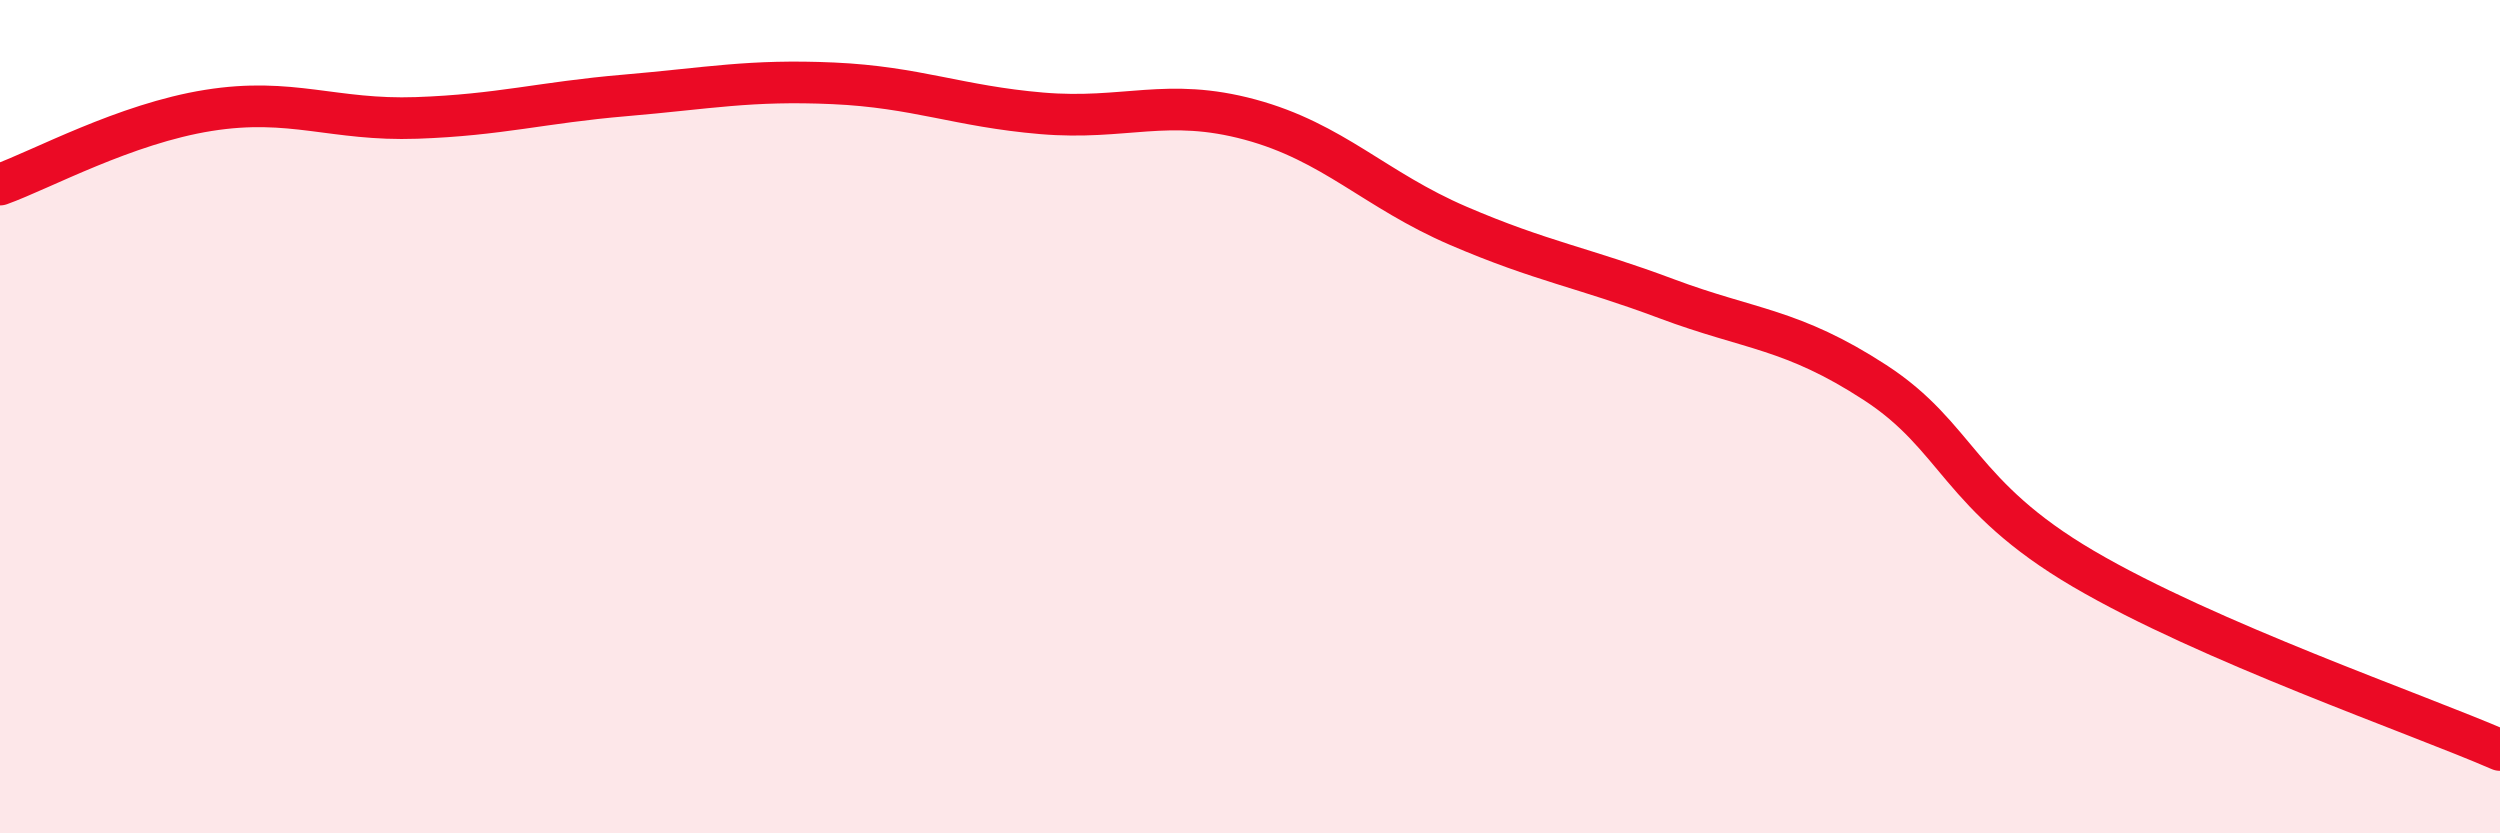
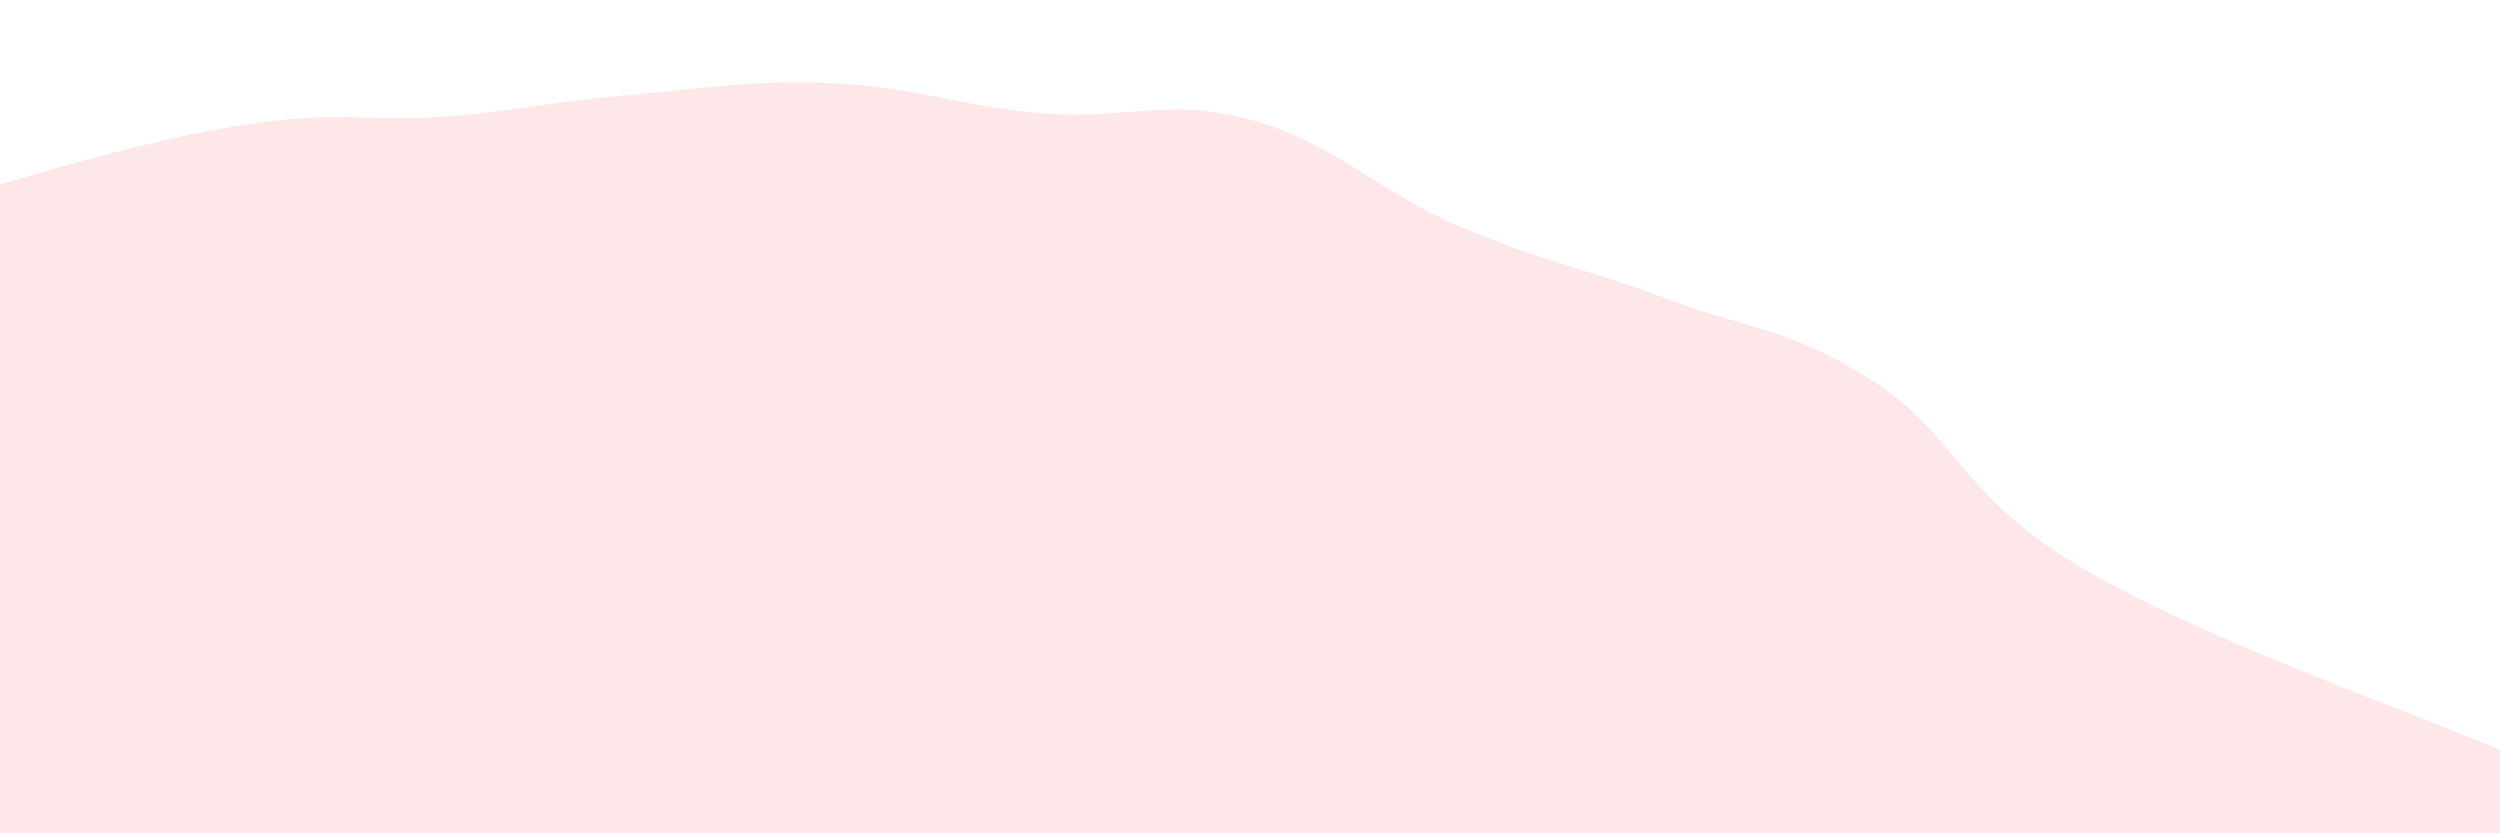
<svg xmlns="http://www.w3.org/2000/svg" width="60" height="20" viewBox="0 0 60 20">
-   <path d="M 0,4.43 C 1,4.07 3,2.97 5,2.65 C 7,2.33 8,2.9 10,2.83 C 12,2.76 13,2.46 15,2.29 C 17,2.12 18,1.91 20,2 C 22,2.09 23,2.55 25,2.72 C 27,2.89 28,2.33 30,2.87 C 32,3.41 33,4.56 35,5.42 C 37,6.28 38,6.42 40,7.17 C 42,7.92 43,7.88 45,9.18 C 47,10.48 47,11.89 50,13.65 C 53,15.41 58,17.13 60,18L60 20L0 20Z" fill="#EB0A25" opacity="0.1" stroke-linecap="round" stroke-linejoin="round" />
-   <path d="M 0,4.43 C 1,4.07 3,2.97 5,2.65 C 7,2.33 8,2.9 10,2.83 C 12,2.76 13,2.46 15,2.29 C 17,2.12 18,1.91 20,2 C 22,2.09 23,2.55 25,2.72 C 27,2.89 28,2.33 30,2.87 C 32,3.41 33,4.56 35,5.42 C 37,6.28 38,6.42 40,7.17 C 42,7.92 43,7.88 45,9.18 C 47,10.48 47,11.89 50,13.65 C 53,15.41 58,17.13 60,18" stroke="#EB0A25" stroke-width="1" fill="none" stroke-linecap="round" stroke-linejoin="round" />
+   <path d="M 0,4.43 C 7,2.33 8,2.9 10,2.83 C 12,2.76 13,2.46 15,2.29 C 17,2.12 18,1.91 20,2 C 22,2.09 23,2.55 25,2.72 C 27,2.89 28,2.33 30,2.87 C 32,3.41 33,4.56 35,5.42 C 37,6.28 38,6.42 40,7.17 C 42,7.92 43,7.88 45,9.18 C 47,10.48 47,11.89 50,13.65 C 53,15.41 58,17.13 60,18L60 20L0 20Z" fill="#EB0A25" opacity="0.1" stroke-linecap="round" stroke-linejoin="round" />
</svg>